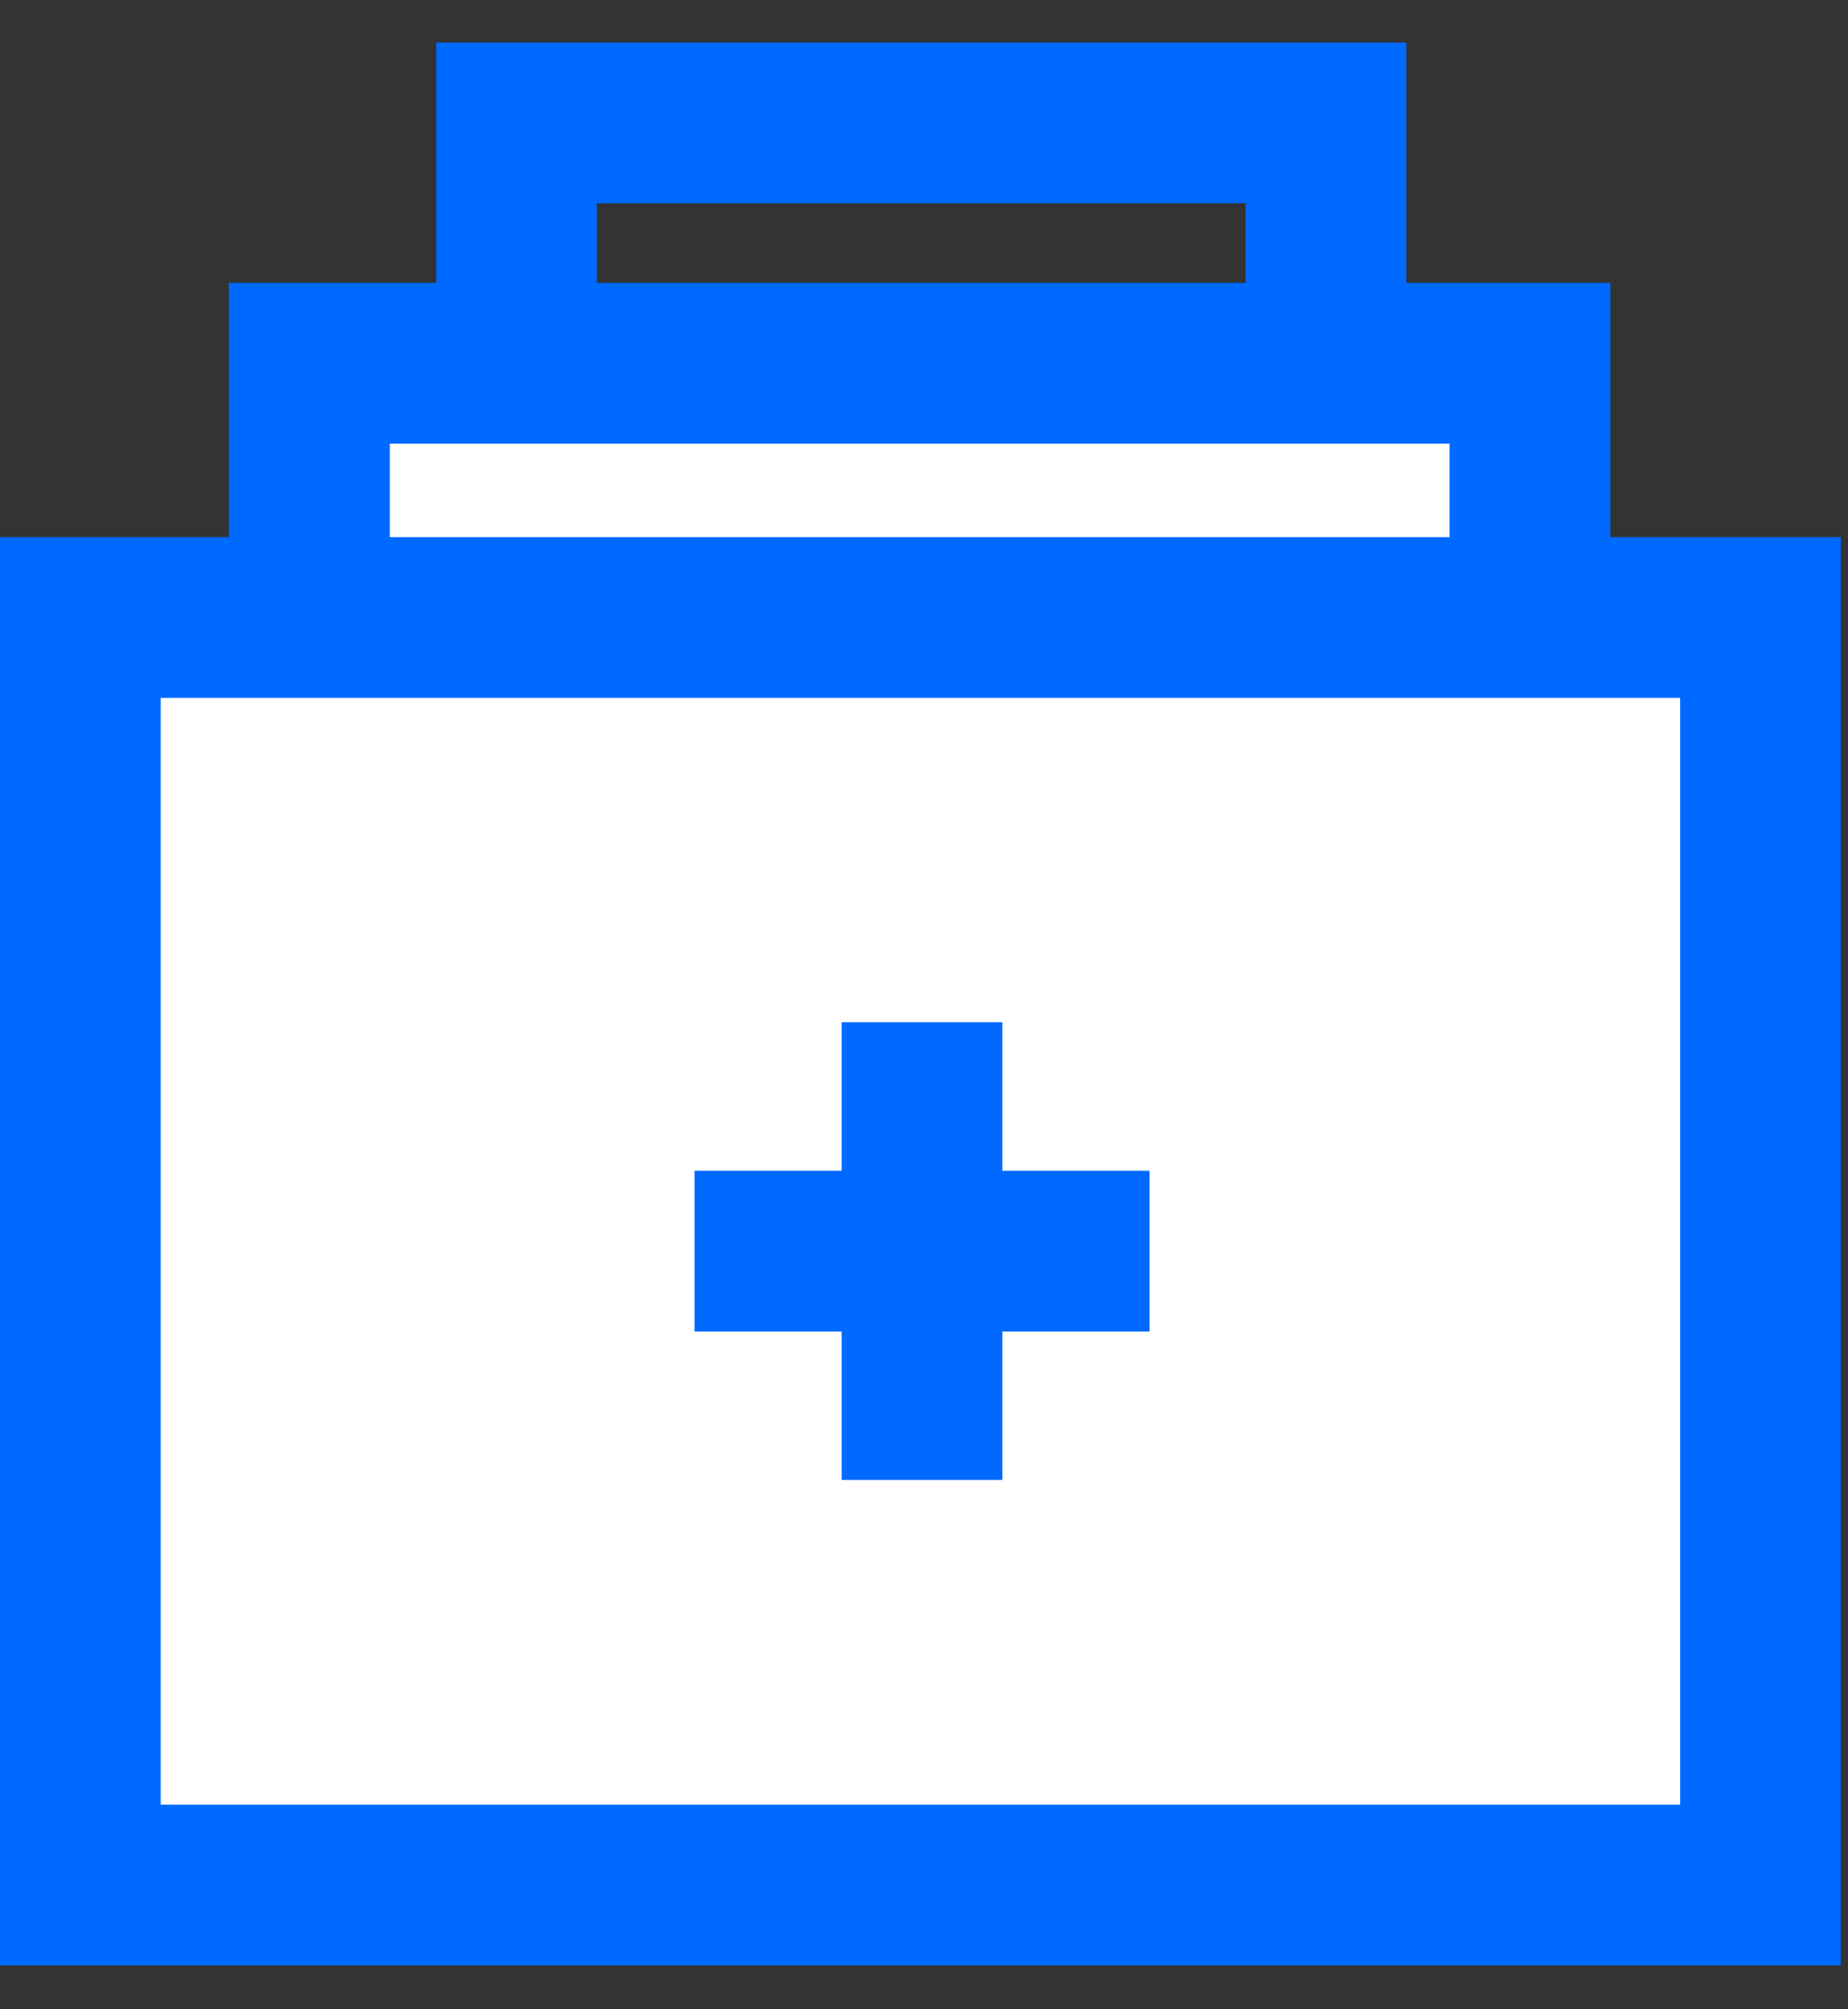
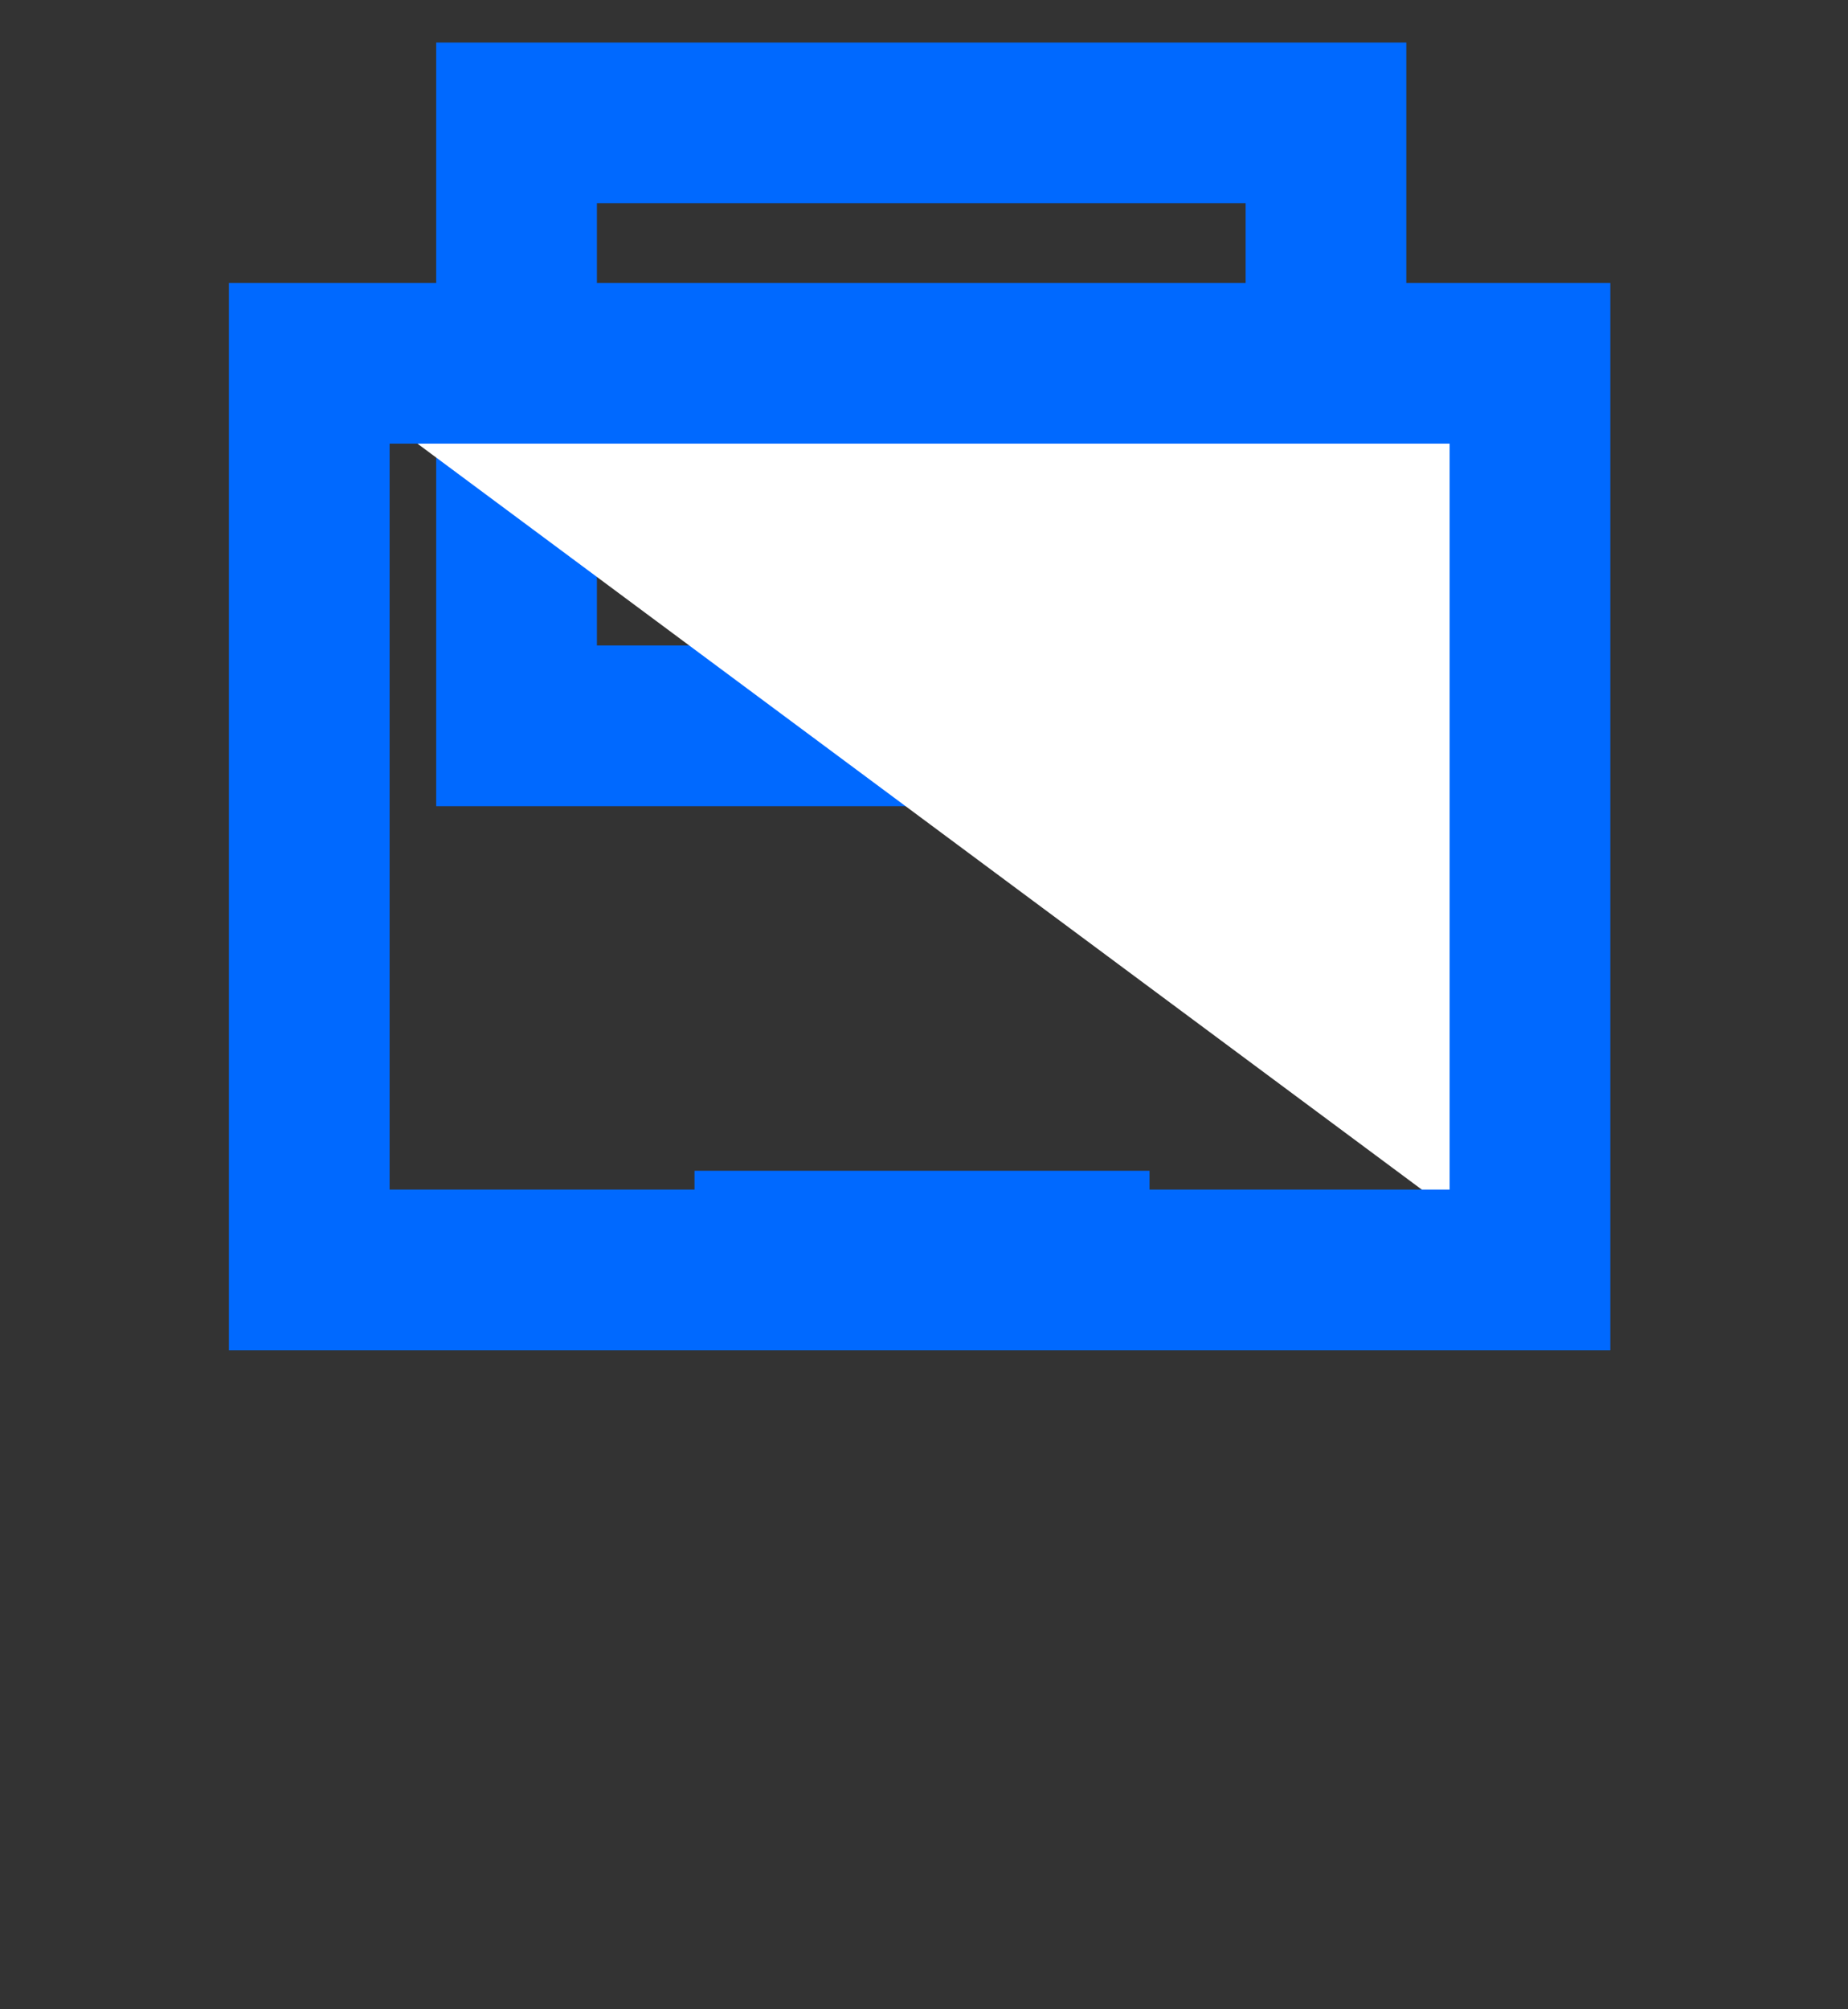
<svg xmlns="http://www.w3.org/2000/svg" width="23" height="25" viewBox="0 0 23 25" fill="none">
  <rect x="0" y="0" width="23" height="25" fill="#333333" stroke="none" />
  <path d="M16.503 9.031L16.503 1.529L6.429 1.529L6.429 9.031L16.503 9.031Z" stroke="#0069FF" stroke-width="2" stroke-miterlimit="10" />
-   <path d="M19.042 15.801L19.042 4.52L3.849 4.52L3.849 15.801L19.042 15.801Z" fill="white" />
-   <path d="M4.351 5.005H18.545V15.286H4.351V5.005Z" stroke="#0069FF" />
+   <path d="M19.042 15.801L19.042 4.52L3.849 4.52L19.042 15.801Z" fill="white" />
  <path d="M19.042 15.801L19.042 4.52L3.849 4.52L3.849 15.801L19.042 15.801Z" stroke="#0069FF" stroke-width="2" stroke-miterlimit="10" />
-   <path d="M1 7.683L1 23.454H21.911V7.683L1 7.683Z" fill="white" stroke="#0069FF" stroke-width="2" stroke-miterlimit="10" />
-   <path d="M11.475 12.719V18.414" stroke="#0069FF" stroke-width="2" stroke-miterlimit="10" />
  <path d="M8.644 15.567H14.307" stroke="#0069FF" stroke-width="2" stroke-miterlimit="10" />
</svg>